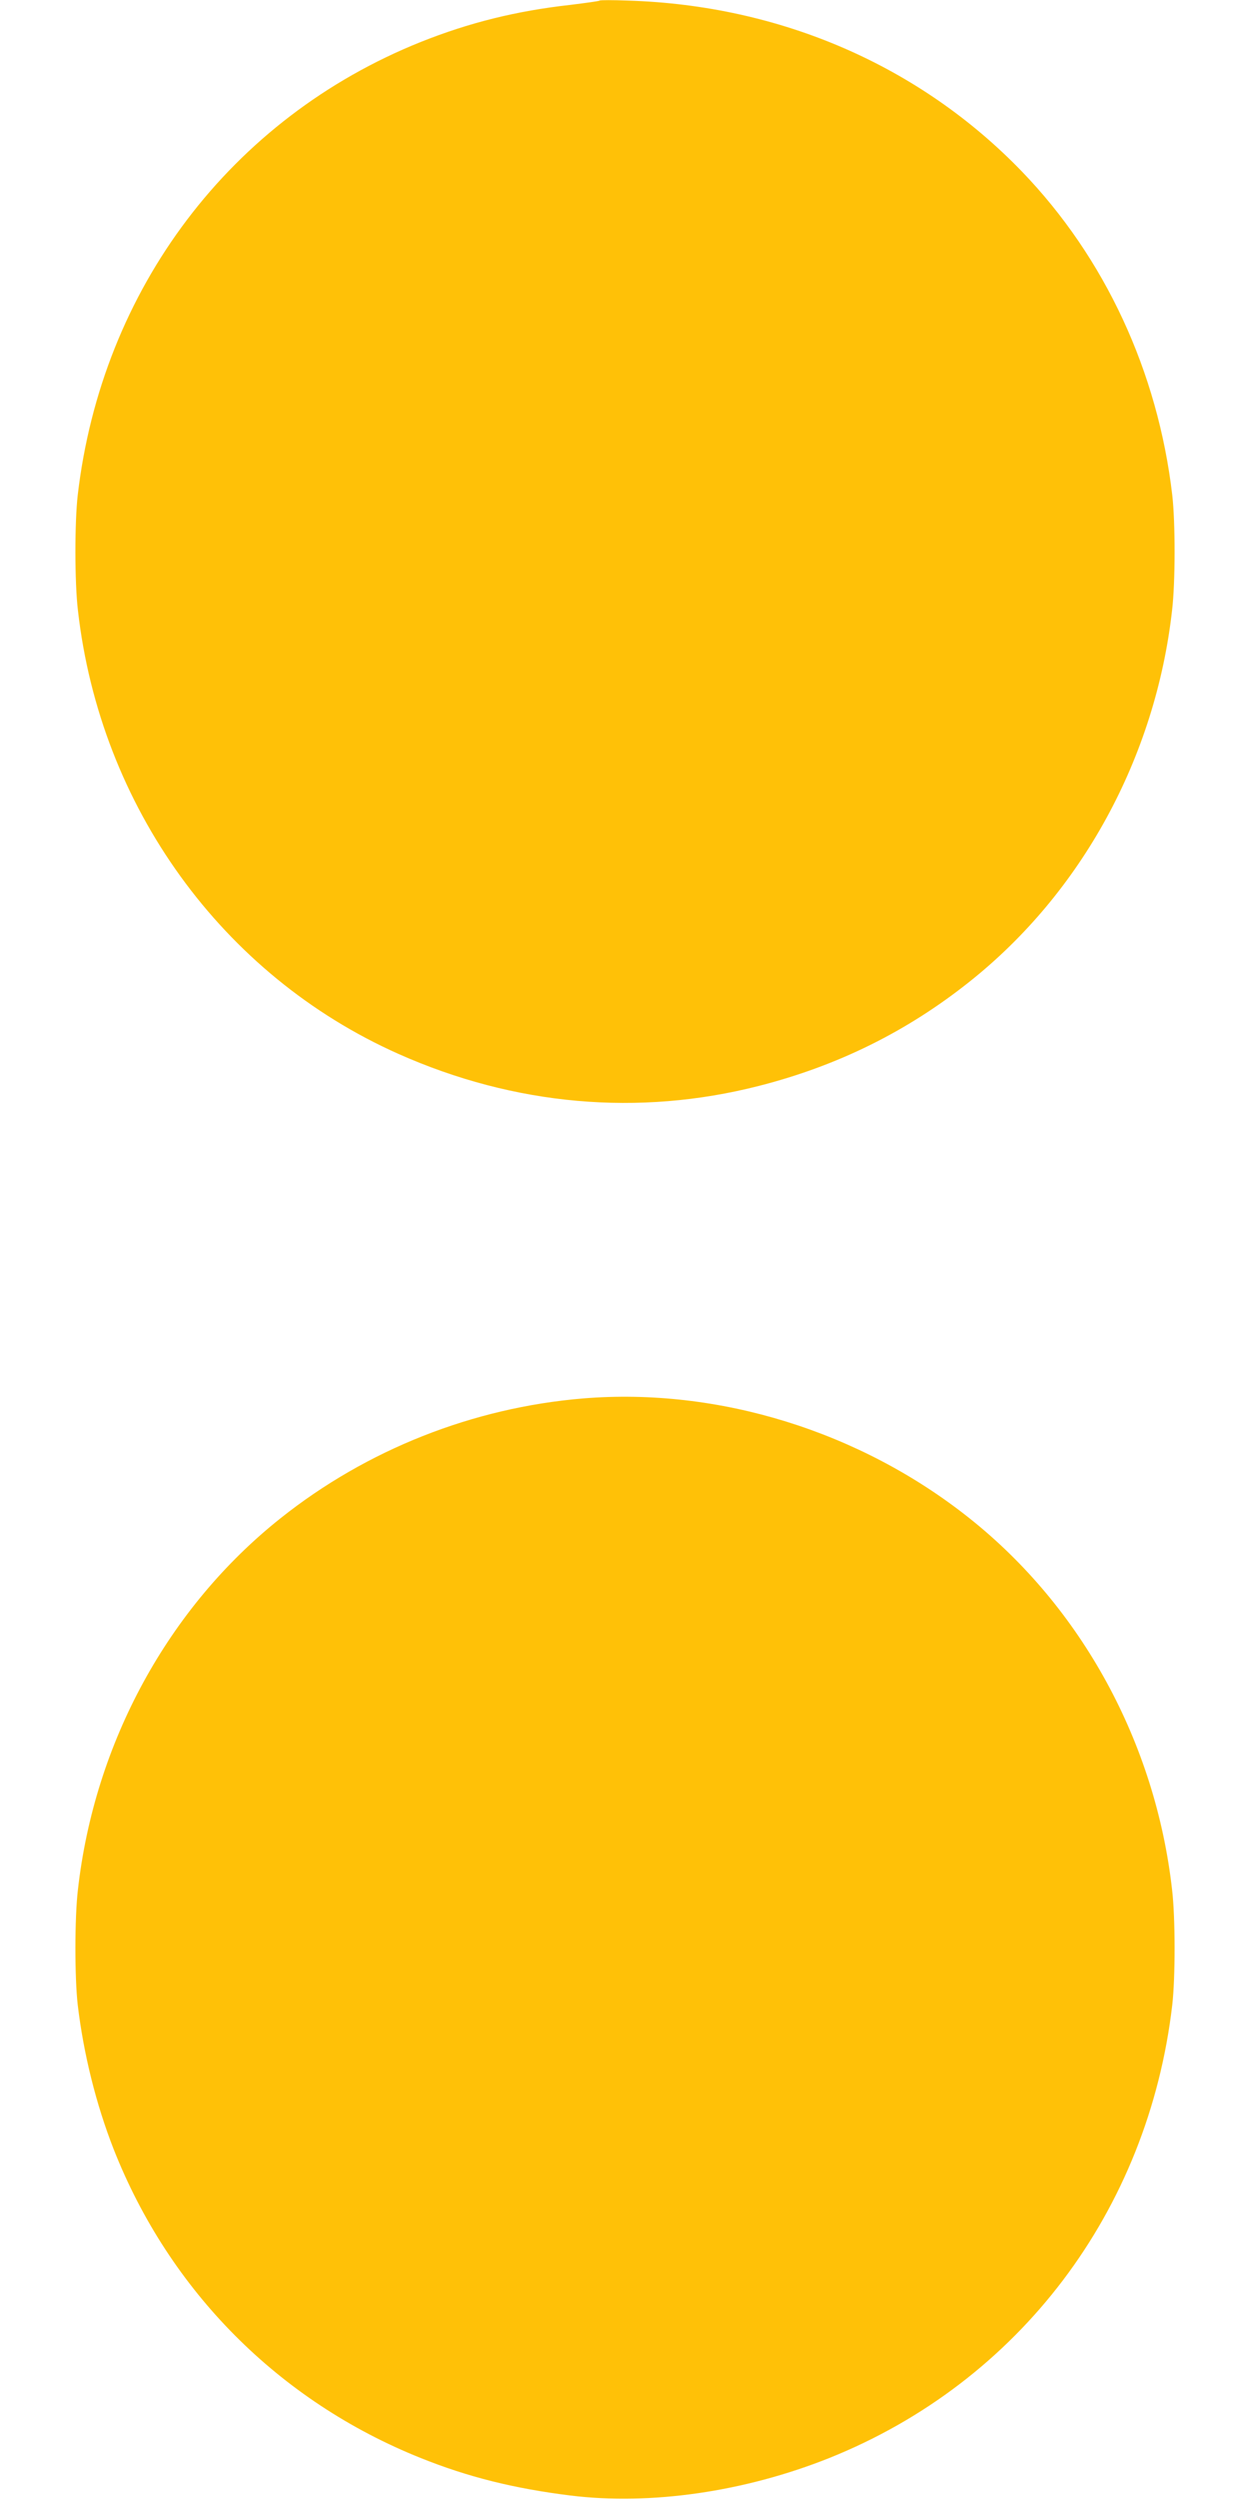
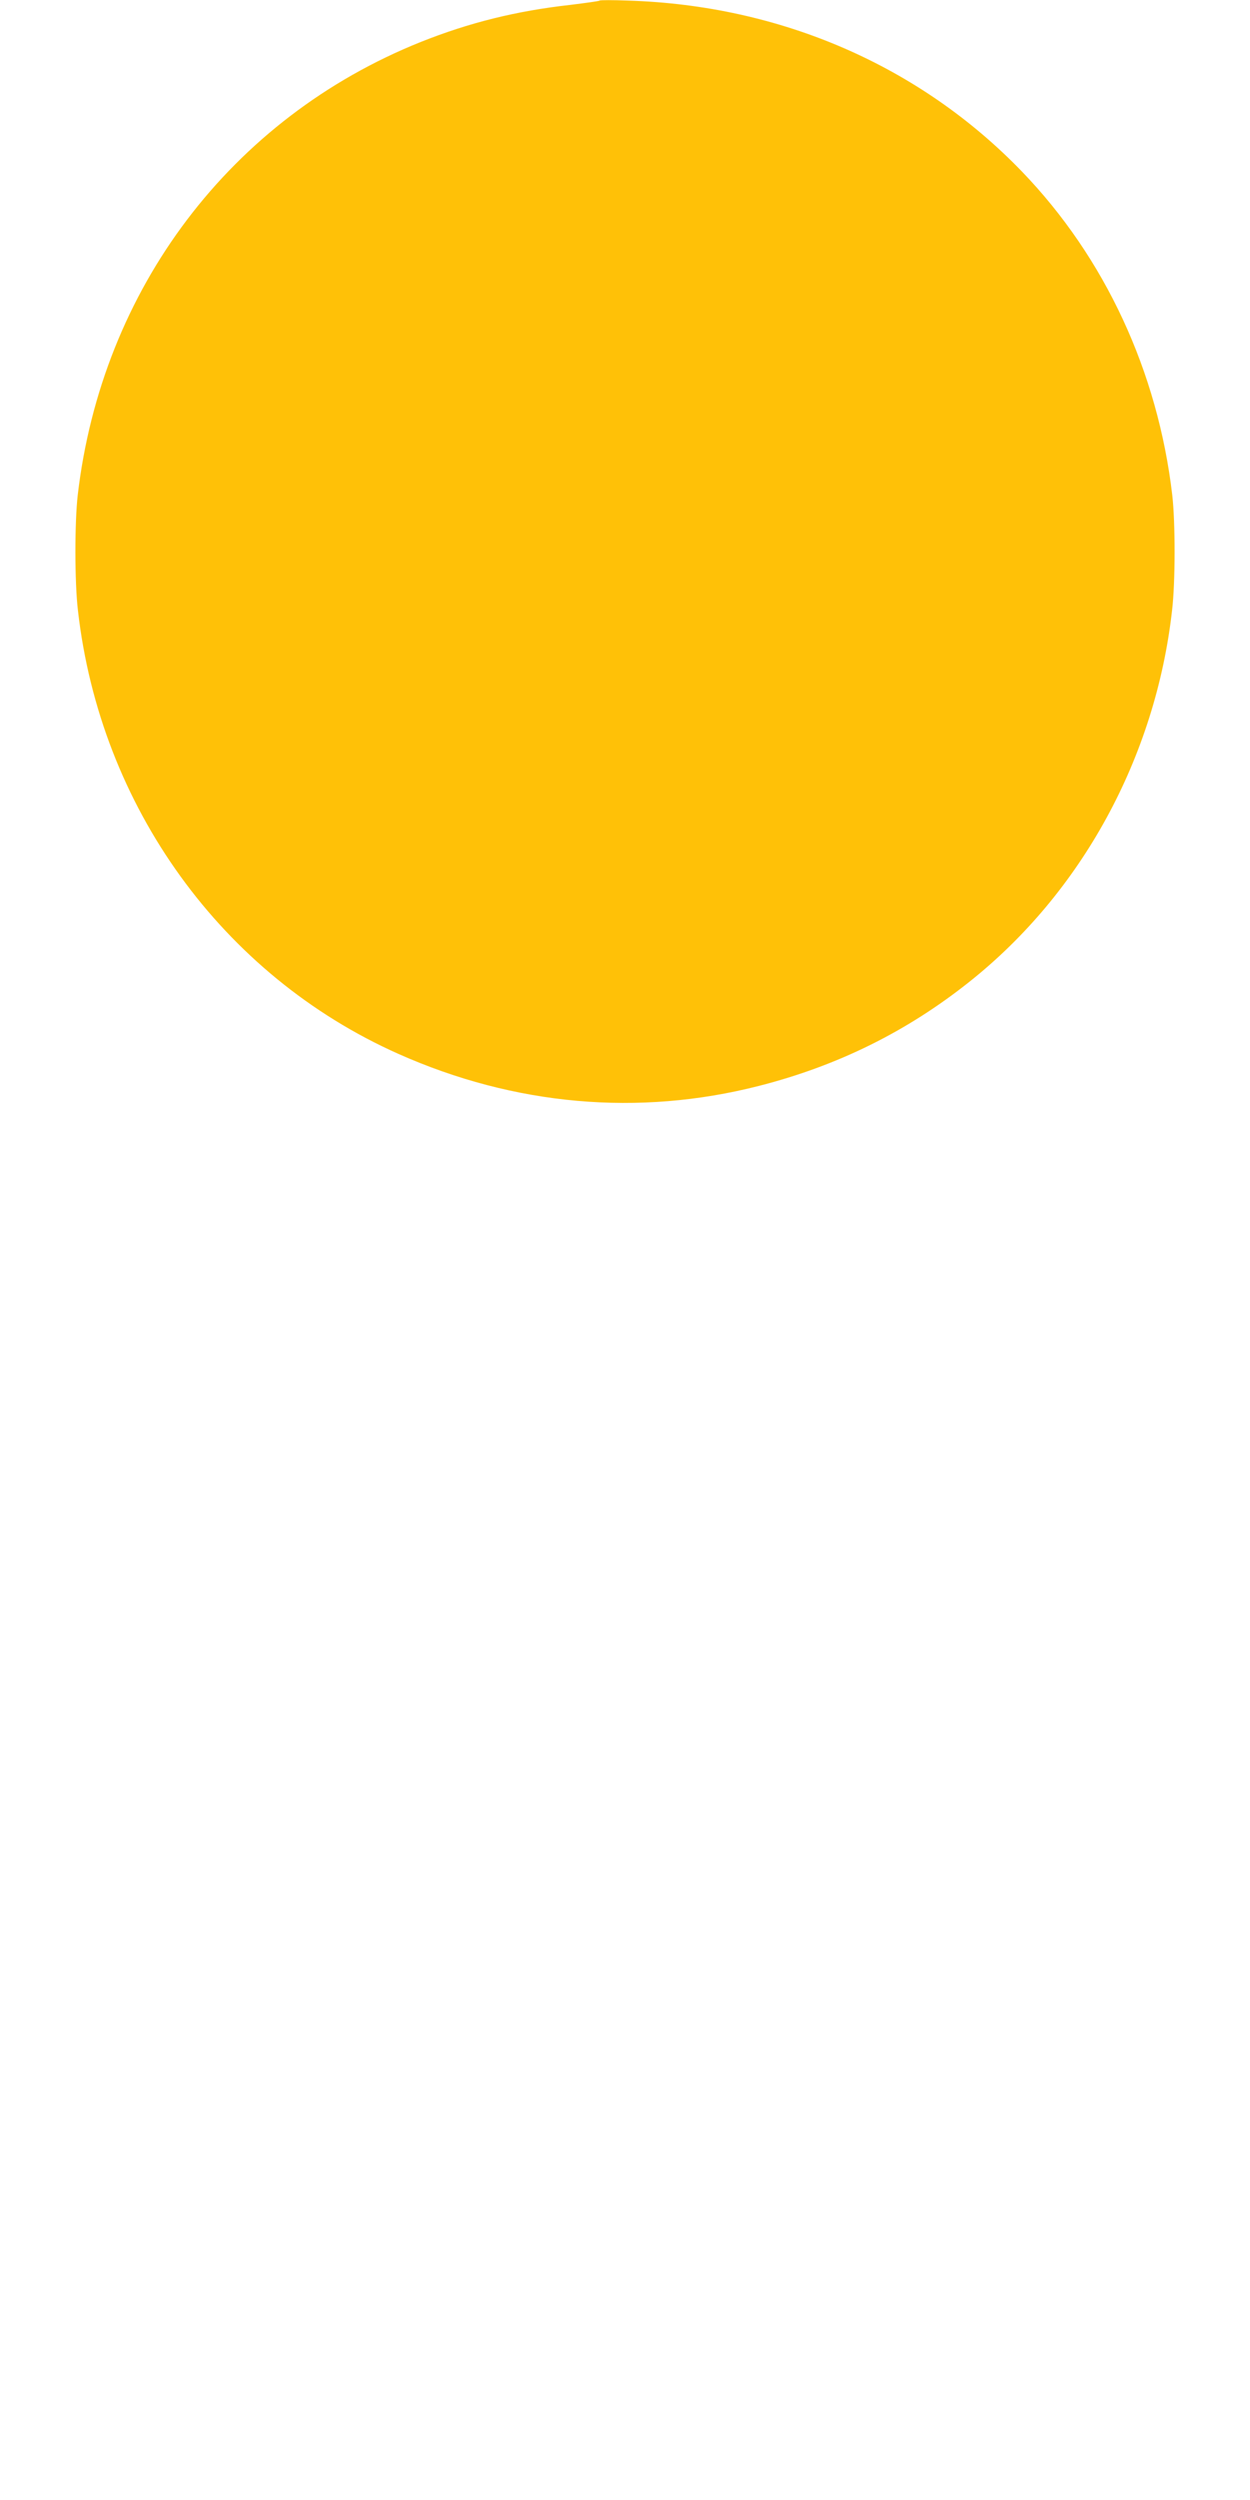
<svg xmlns="http://www.w3.org/2000/svg" version="1.0" width="640pt" height="1280pt" viewBox="0 0 640 1280" preserveAspectRatio="xMidYMid meet">
  <g transform="translate(0,1280) scale(0.1,-0.1)" fill="#ffc107" stroke="none">
    <path d="M3070 12797 c-3 -3 -70 -12 -150 -22 -277 -31 -518 -91 -766 -190 -972 -390 -1633 -1264 -1756 -2320 -16 -140 -16 -447 1 -590 114 -1005 739 -1869 1641 -2271 595 -265 1230 -321 1845 -164 404 103 759 279 1078 533 575 457 953 1149 1038 1902 17 143 17 450 1 590 -74 632 -344 1215 -770 1657 -522 541 -1235 851 -2017 875 -77 3 -142 3 -145 0z" />
-     <path d="M2985 5640 c-564 -47 -1107 -262 -1548 -613 -575 -457 -953 -1149 -1038 -1902 -17 -143 -17 -450 -1 -590 30 -252 94 -509 184 -739 286 -726 846 -1290 1572 -1581 244 -98 478 -156 766 -192 412 -51 893 19 1326 192 972 390 1633 1264 1756 2320 16 140 16 447 -1 590 -85 753 -463 1445 -1038 1902 -559 445 -1285 670 -1978 613z" />
  </g>
</svg>